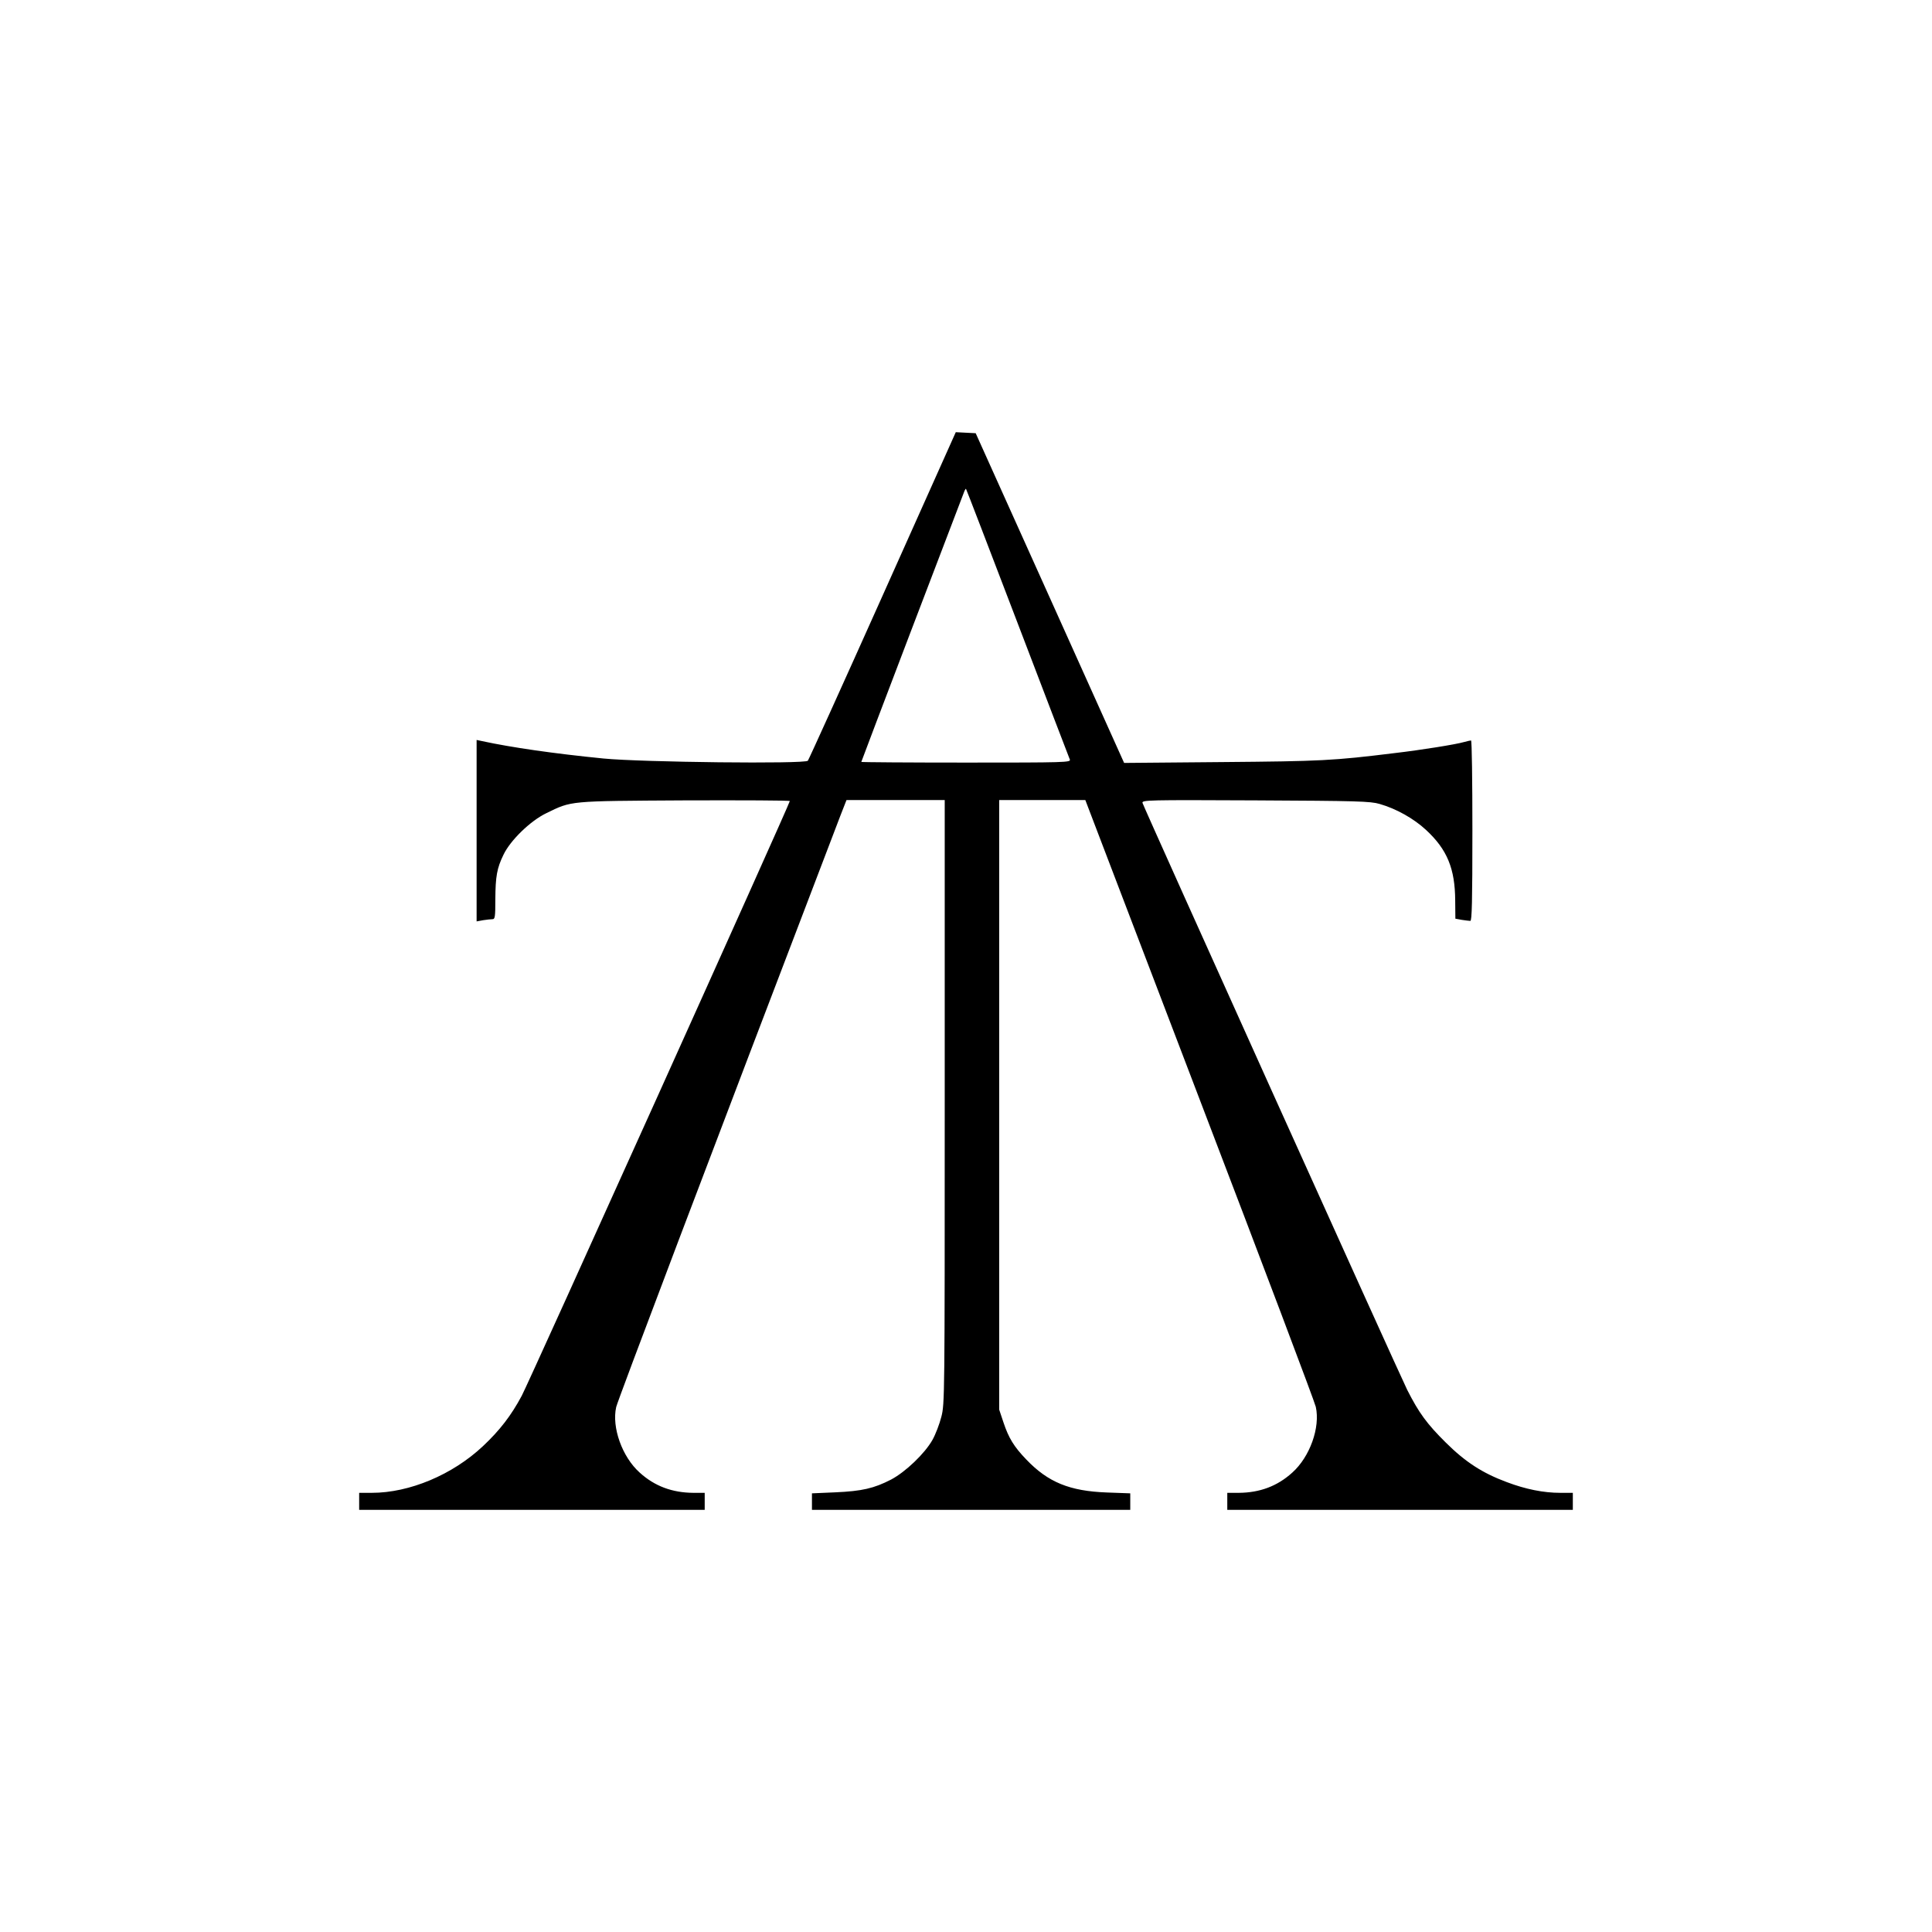
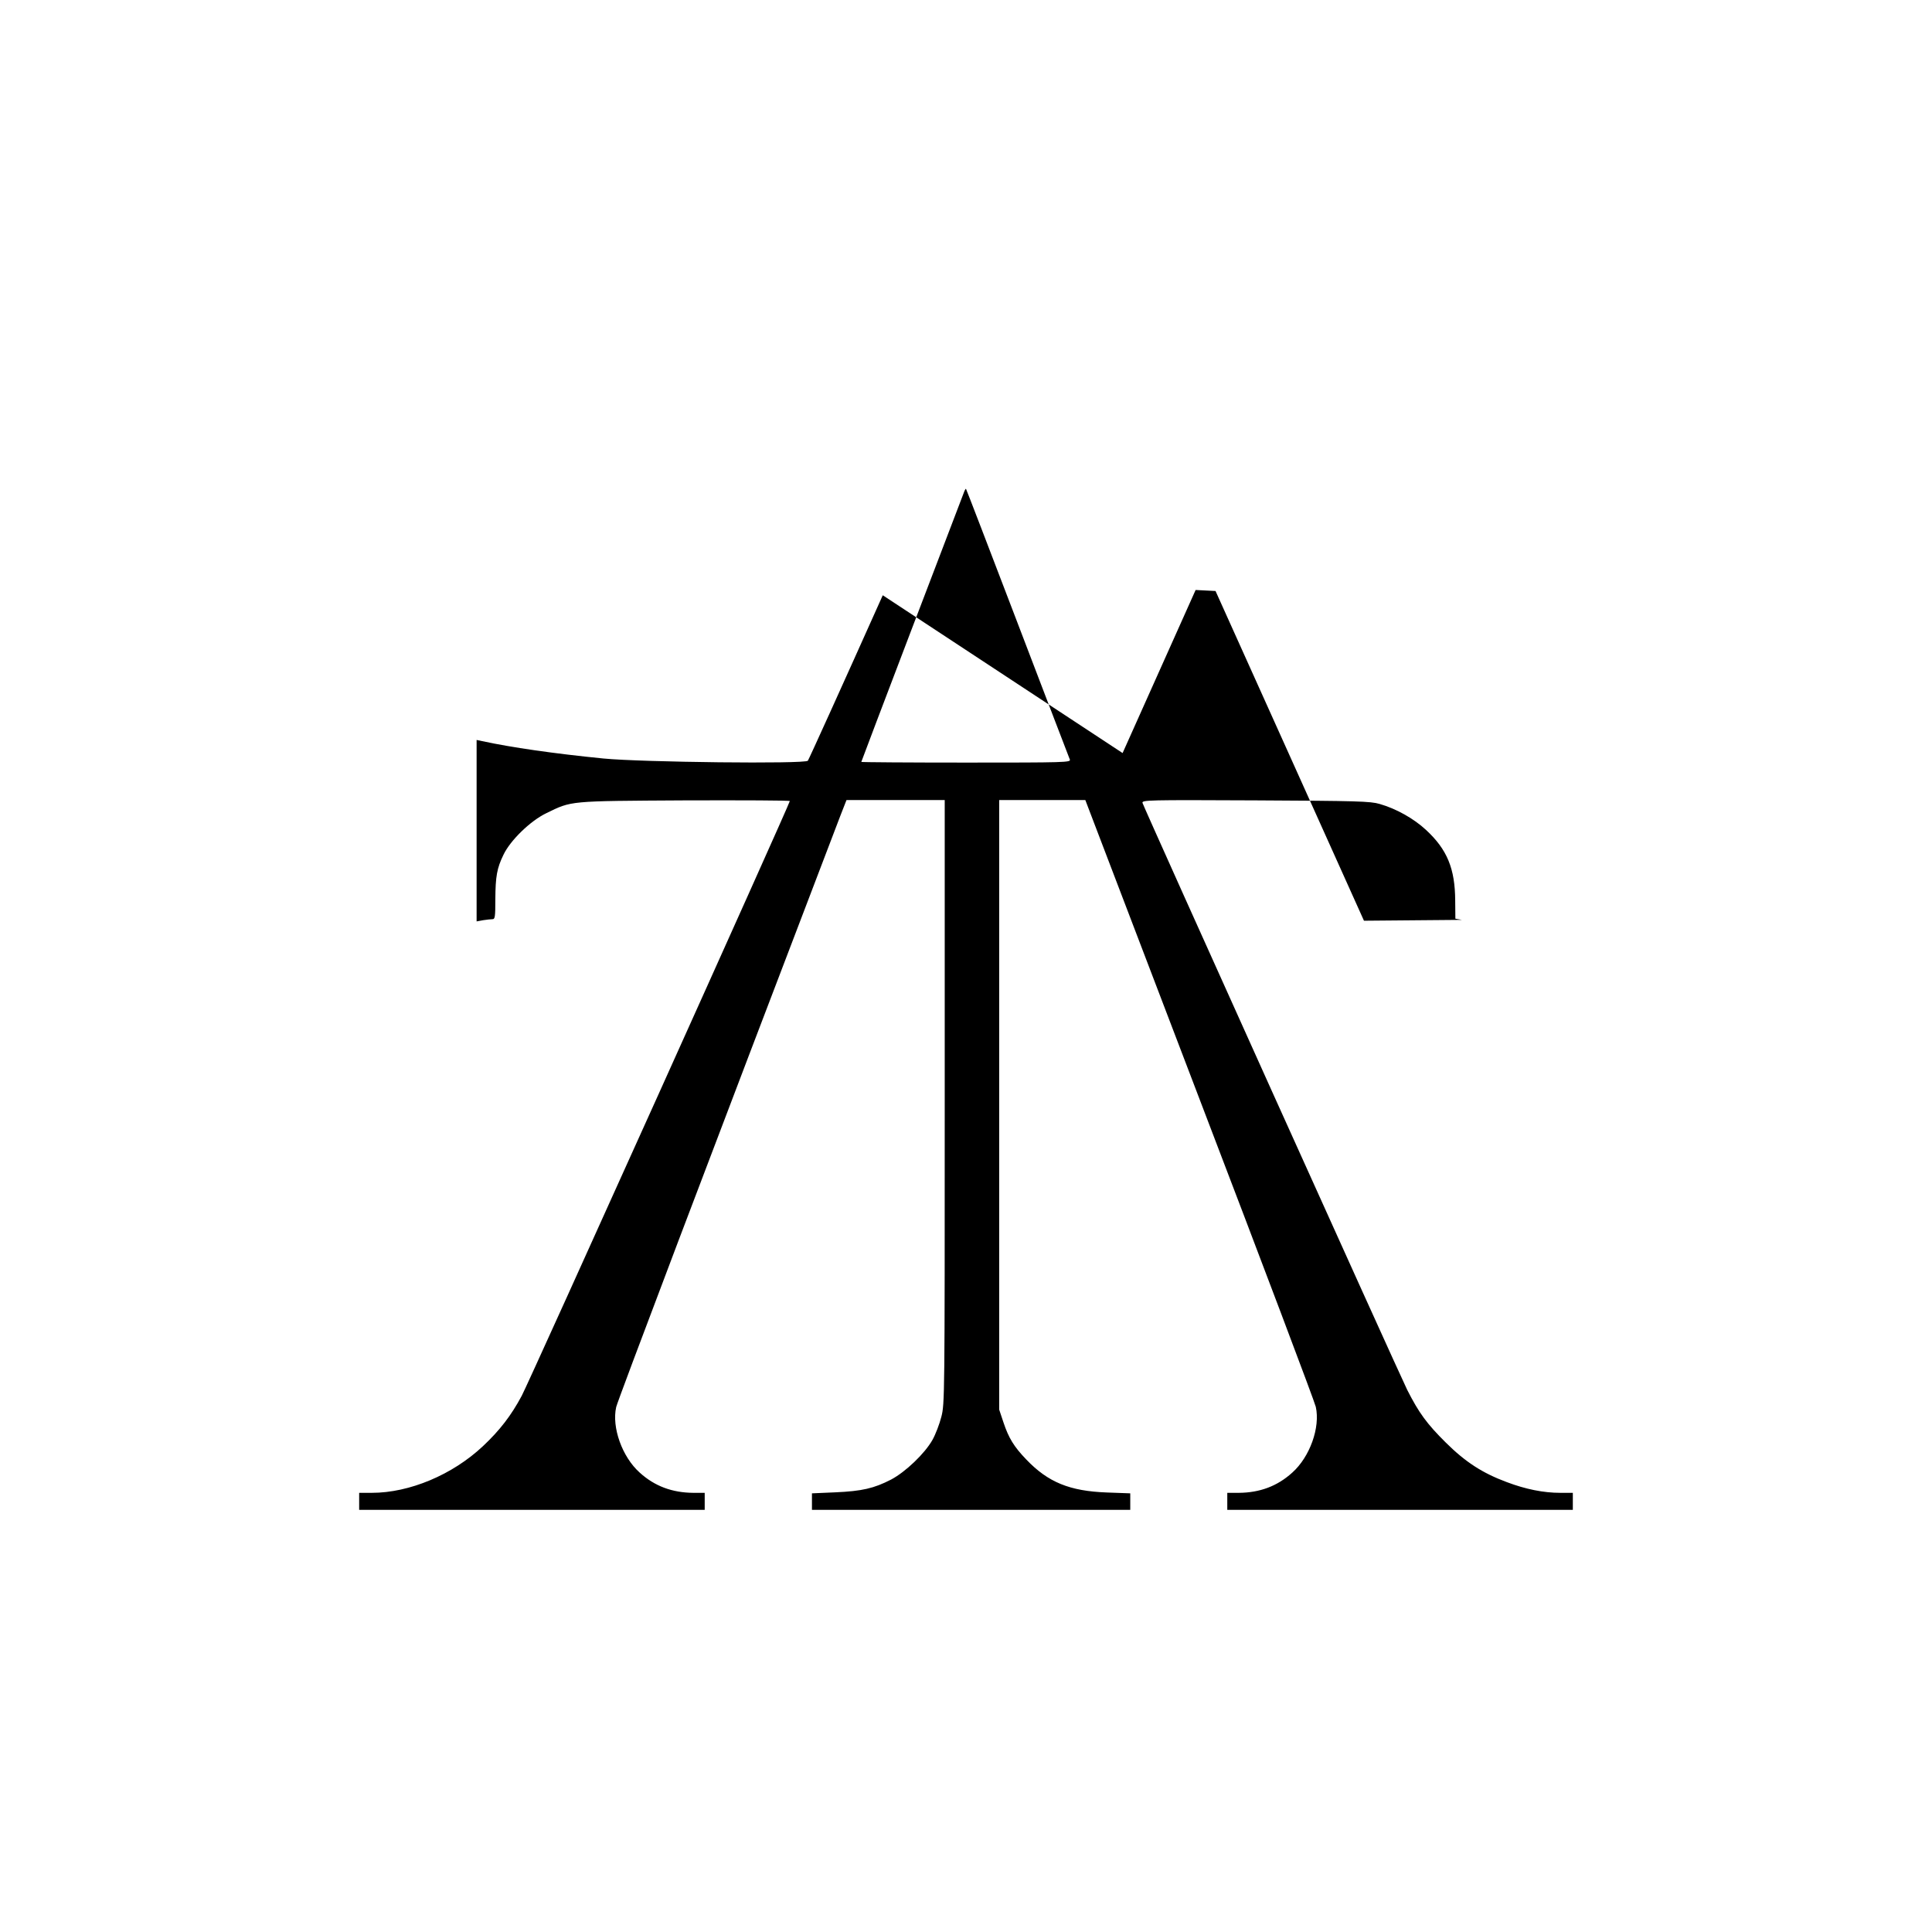
<svg xmlns="http://www.w3.org/2000/svg" version="1.0" width="1135pt" height="1135pt" viewBox="0 0 1135 1135" preserveAspectRatio="xMidYMid meet">
  <g transform="translate(0,1135) scale(0.1,-0.1)" fill="#000000" stroke="none">
-     <path d="M5186 7853 c-236 -527 -434 -964 -440 -972 -15 -20 -976 -9 -1201 13 -292 29 -541 65 -712 102 l-33 7 0 -533 0 -533 38 7 c20 3 45 6 55 6 15 0 17 12 17 118 1 133 9 181 48 261 40 84 158 199 252 244 150 73 126 71 813 75 339 1 617 0 617 -4 0 -15 -1533 -3416 -1575 -3494 -62 -116 -129 -203 -228 -296 -179 -168 -431 -274 -653 -274 l-74 0 0 -50 0 -50 1015 0 1015 0 0 50 0 50 -67 0 c-124 1 -227 39 -315 119 -103 92 -165 266 -138 385 9 39 527 1407 1317 3474 l36 92 288 0 289 0 0 -1773 c0 -1737 0 -1775 -20 -1851 -11 -43 -34 -103 -52 -135 -45 -80 -158 -188 -243 -233 -101 -52 -171 -68 -327 -75 l-138 -6 0 -48 0 -49 935 0 935 0 0 49 0 48 -137 5 c-219 8 -346 60 -474 194 -72 75 -103 125 -134 218 l-25 75 0 1790 0 1791 253 0 253 0 671 -1757 c370 -967 677 -1780 683 -1808 27 -121 -35 -294 -138 -386 -88 -80 -191 -118 -314 -119 l-68 0 0 -50 0 -50 1015 0 1015 0 0 50 0 50 -74 0 c-98 0 -203 21 -314 63 -143 53 -243 118 -358 232 -111 110 -158 174 -227 310 -48 96 -1546 3418 -1555 3448 -4 17 26 18 664 15 598 -3 675 -5 729 -21 98 -28 201 -86 273 -153 124 -115 170 -227 171 -415 l1 -106 38 -7 c20 -3 43 -6 50 -6 9 0 12 113 12 530 0 292 -3 530 -8 530 -4 0 -22 -4 -40 -9 -47 -14 -253 -47 -407 -65 -365 -45 -433 -48 -1016 -53 l-575 -5 -436 969 -436 968 -59 3 -58 3 -429 -958z m792 -163 c165 -432 303 -793 307 -802 7 -17 -26 -18 -609 -18 -339 0 -616 2 -616 4 0 4 574 1510 605 1589 4 10 9 17 10 15 2 -2 138 -356 303 -788z" />
+     <path d="M5186 7853 c-236 -527 -434 -964 -440 -972 -15 -20 -976 -9 -1201 13 -292 29 -541 65 -712 102 l-33 7 0 -533 0 -533 38 7 c20 3 45 6 55 6 15 0 17 12 17 118 1 133 9 181 48 261 40 84 158 199 252 244 150 73 126 71 813 75 339 1 617 0 617 -4 0 -15 -1533 -3416 -1575 -3494 -62 -116 -129 -203 -228 -296 -179 -168 -431 -274 -653 -274 l-74 0 0 -50 0 -50 1015 0 1015 0 0 50 0 50 -67 0 c-124 1 -227 39 -315 119 -103 92 -165 266 -138 385 9 39 527 1407 1317 3474 l36 92 288 0 289 0 0 -1773 c0 -1737 0 -1775 -20 -1851 -11 -43 -34 -103 -52 -135 -45 -80 -158 -188 -243 -233 -101 -52 -171 -68 -327 -75 l-138 -6 0 -48 0 -49 935 0 935 0 0 49 0 48 -137 5 c-219 8 -346 60 -474 194 -72 75 -103 125 -134 218 l-25 75 0 1790 0 1791 253 0 253 0 671 -1757 c370 -967 677 -1780 683 -1808 27 -121 -35 -294 -138 -386 -88 -80 -191 -118 -314 -119 l-68 0 0 -50 0 -50 1015 0 1015 0 0 50 0 50 -74 0 c-98 0 -203 21 -314 63 -143 53 -243 118 -358 232 -111 110 -158 174 -227 310 -48 96 -1546 3418 -1555 3448 -4 17 26 18 664 15 598 -3 675 -5 729 -21 98 -28 201 -86 273 -153 124 -115 170 -227 171 -415 l1 -106 38 -7 l-575 -5 -436 969 -436 968 -59 3 -58 3 -429 -958z m792 -163 c165 -432 303 -793 307 -802 7 -17 -26 -18 -609 -18 -339 0 -616 2 -616 4 0 4 574 1510 605 1589 4 10 9 17 10 15 2 -2 138 -356 303 -788z" />
  </g>
</svg>